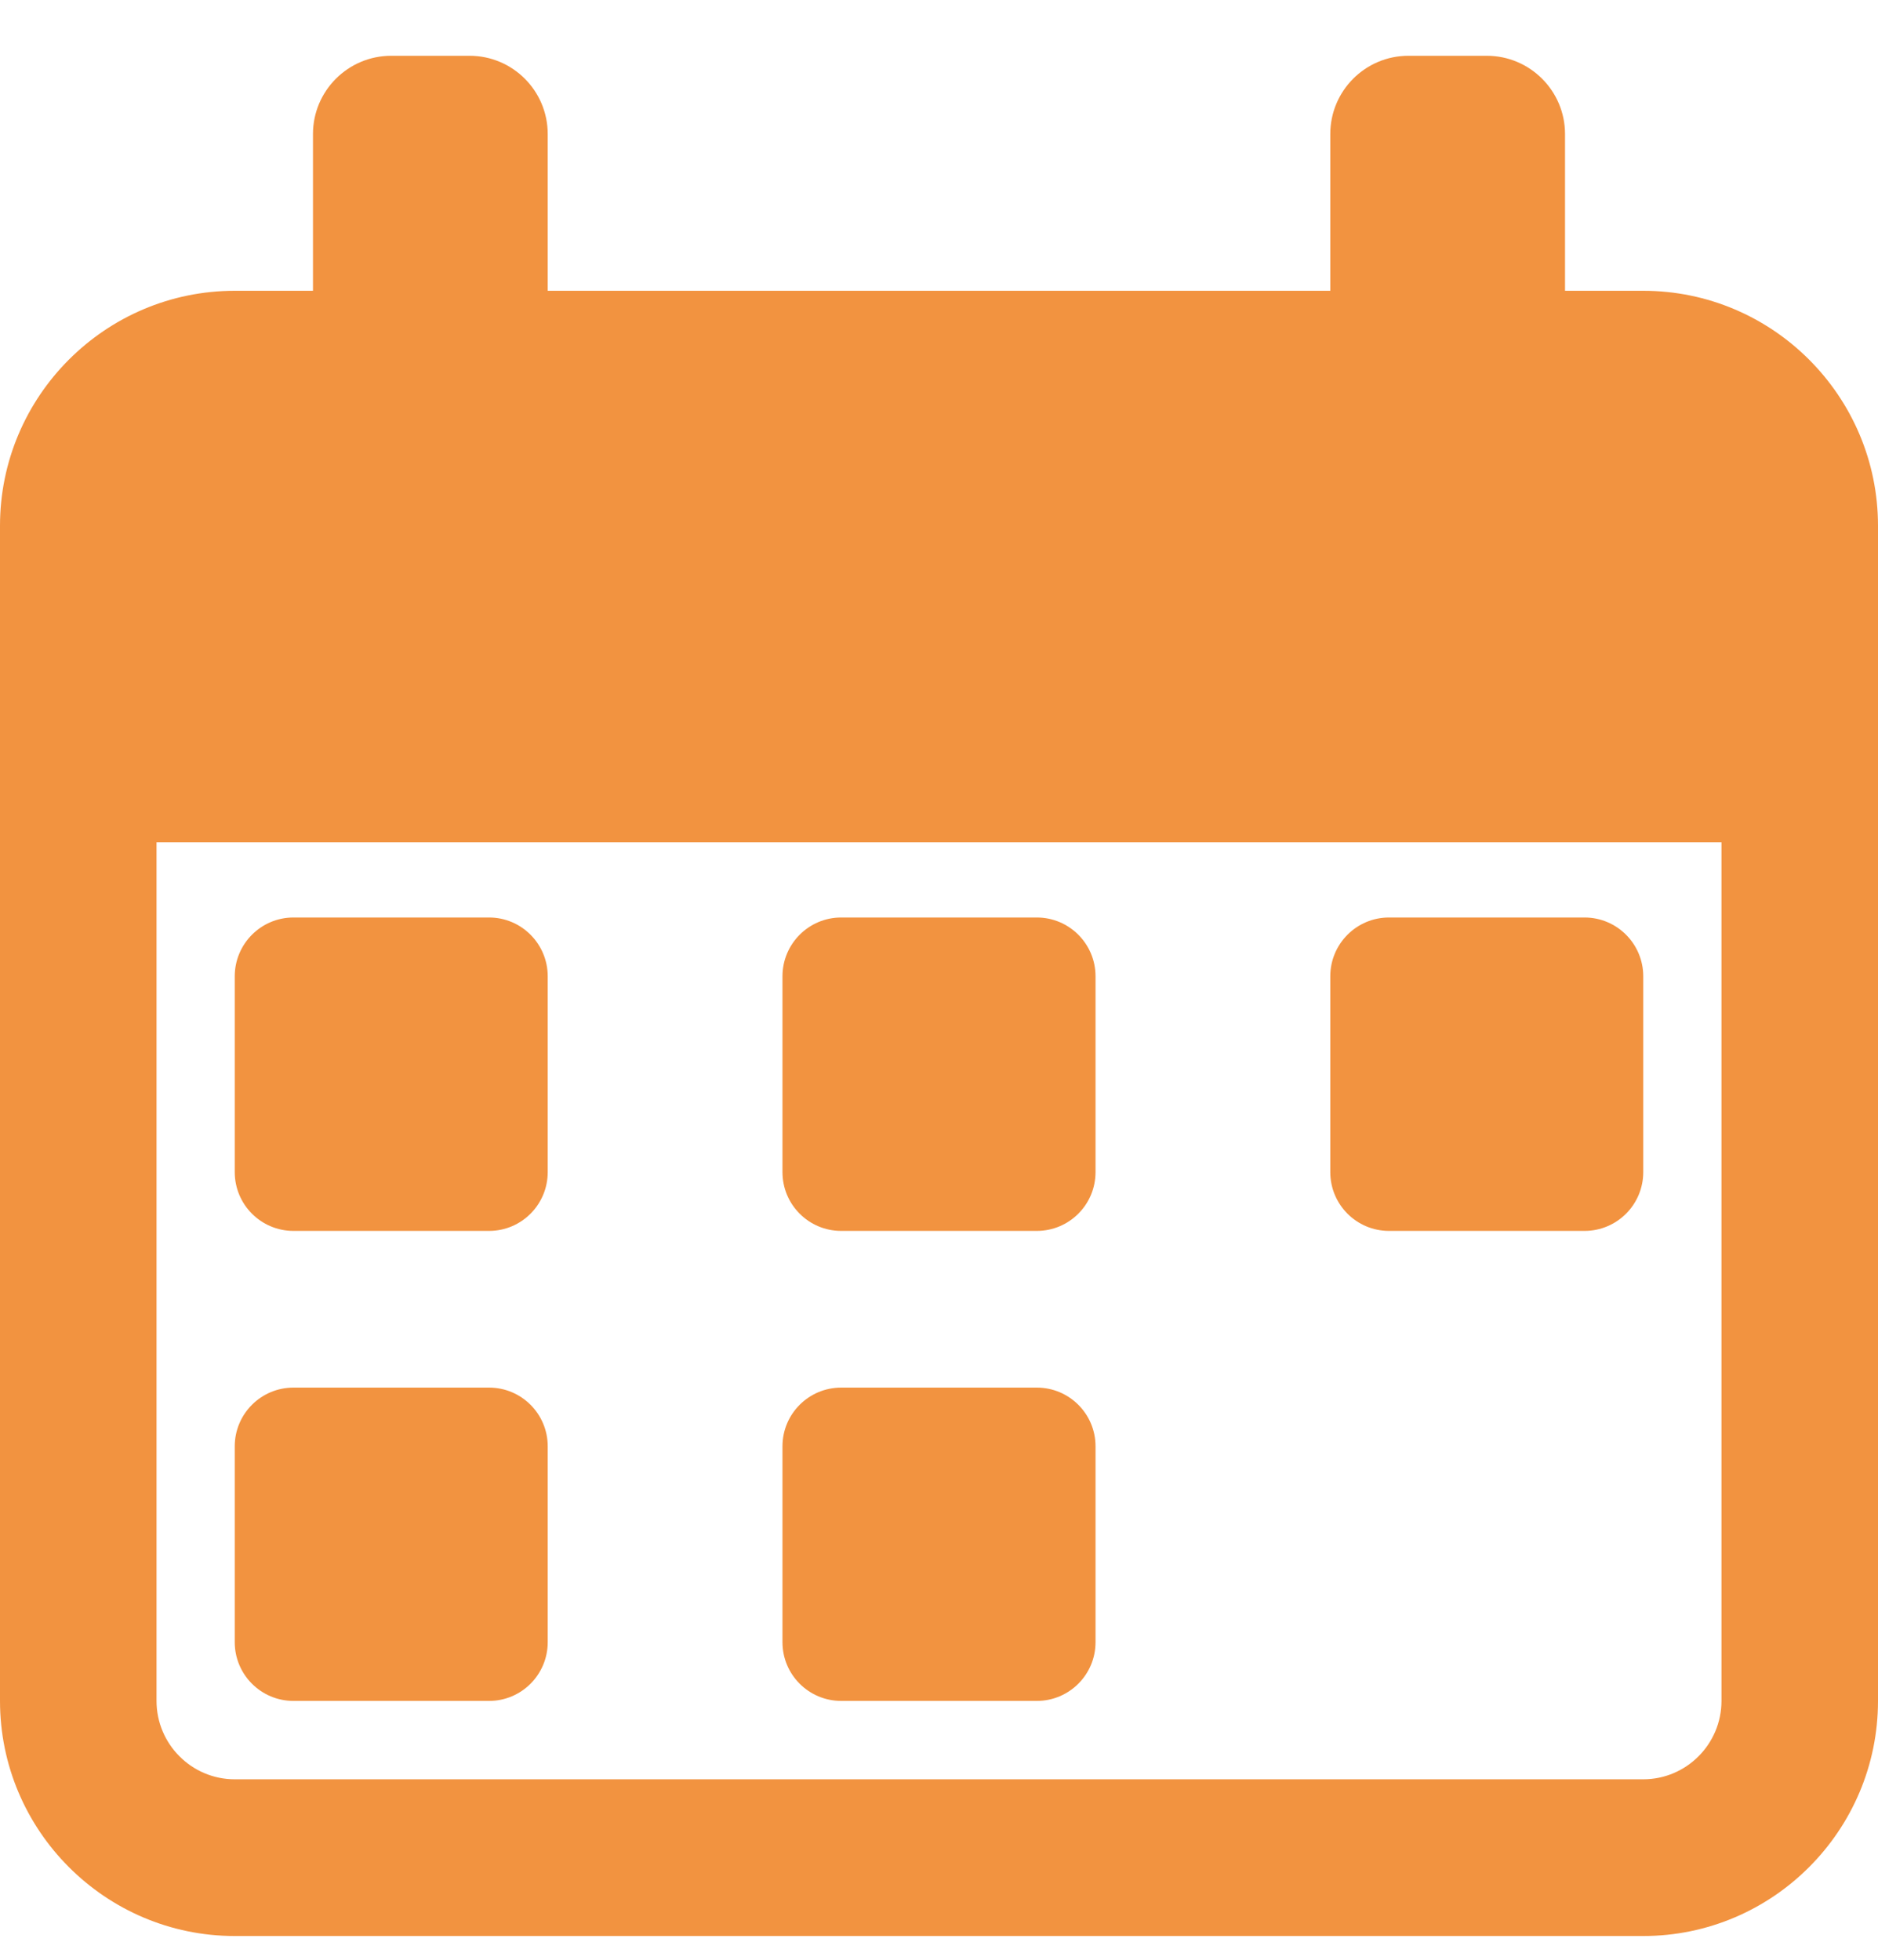
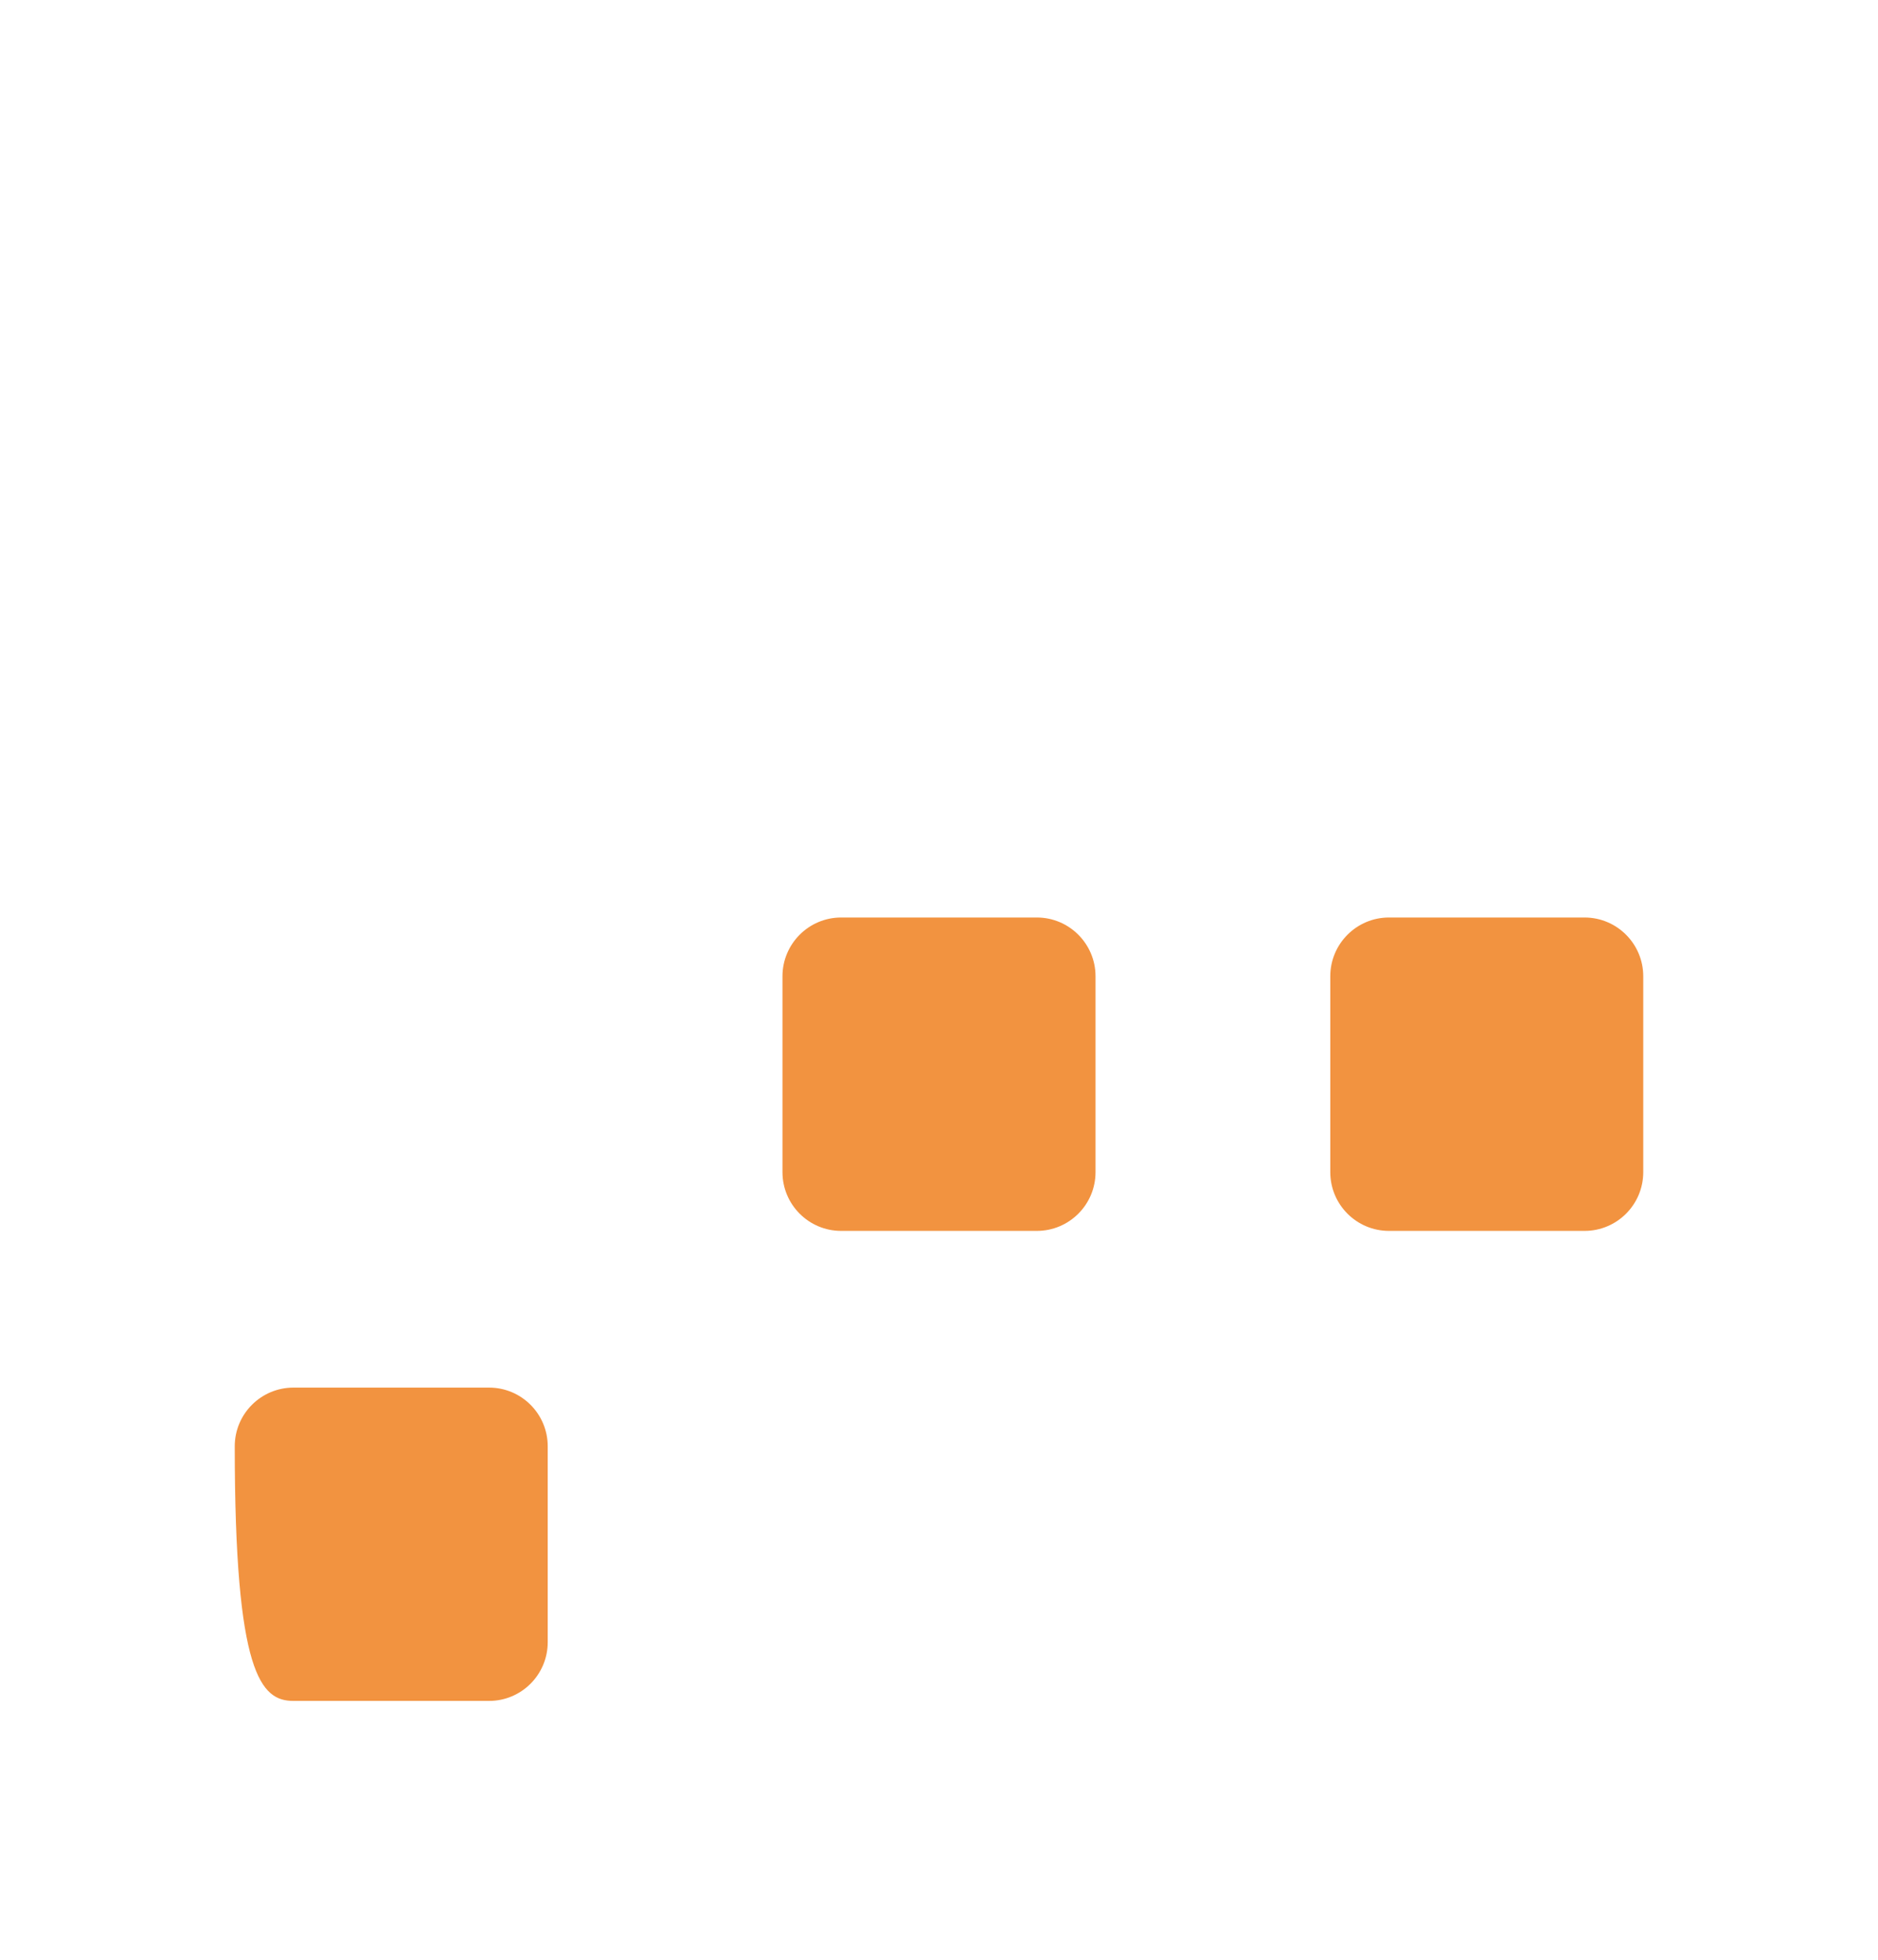
<svg xmlns="http://www.w3.org/2000/svg" width="23" height="24" viewBox="0 0 23 24" fill="none">
-   <path d="M3.594 15.074H5.99C6.386 15.074 6.708 14.752 6.708 14.354V11.956C6.708 11.559 6.386 11.236 5.99 11.236H3.594C3.197 11.236 2.875 11.559 2.875 11.956V14.354C2.875 14.752 3.197 15.074 3.594 15.074Z" fill="#F29340" />
-   <path d="M3.594 20.83H5.99C6.386 20.83 6.708 20.508 6.708 20.111V17.712C6.708 17.315 6.386 16.993 5.99 16.993H3.594C3.197 16.993 2.875 17.315 2.875 17.712V20.111C2.875 20.508 3.197 20.83 3.594 20.83Z" fill="#F29340" />
+   <path d="M3.594 20.83H5.99C6.386 20.83 6.708 20.508 6.708 20.111V17.712C6.708 17.315 6.386 16.993 5.99 16.993H3.594C3.197 16.993 2.875 17.315 2.875 17.712C2.875 20.508 3.197 20.83 3.594 20.83Z" fill="#F29340" />
  <path d="M10.302 15.074H12.698C13.095 15.074 13.417 14.752 13.417 14.354V11.956C13.417 11.559 13.095 11.236 12.698 11.236H10.302C9.905 11.236 9.583 11.559 9.583 11.956V14.354C9.583 14.752 9.905 15.074 10.302 15.074V15.074Z" fill="#F29340" />
-   <path d="M10.302 20.83H12.698C13.095 20.83 13.417 20.508 13.417 20.111V17.712C13.417 17.315 13.095 16.993 12.698 16.993H10.302C9.905 16.993 9.583 17.315 9.583 17.712V20.111C9.583 20.508 9.905 20.83 10.302 20.83V20.83Z" fill="#F29340" />
  <path d="M17.011 15.074H19.406C19.803 15.074 20.125 14.752 20.125 14.354V11.956C20.125 11.559 19.803 11.236 19.406 11.236H17.011C16.614 11.236 16.292 11.559 16.292 11.956V14.354C16.292 14.752 16.614 15.074 17.011 15.074V15.074Z" fill="#F29340" />
-   <path d="M20.125 3.561H19.167V1.642C19.167 1.112 18.737 0.683 18.208 0.683H17.25C16.721 0.683 16.292 1.112 16.292 1.642V3.561H6.708V1.642C6.708 1.112 6.279 0.683 5.75 0.683H4.792C4.263 0.683 3.833 1.112 3.833 1.642V3.561H2.875C1.29 3.561 0 4.852 0 6.439V20.83C0 22.417 1.29 23.709 2.875 23.709H20.125C21.71 23.709 23 22.417 23 20.83V6.439C23 4.852 21.71 3.561 20.125 3.561ZM21.083 20.83C21.083 21.359 20.653 21.79 20.125 21.79H2.875C2.347 21.79 1.917 21.359 1.917 20.83V10.315H21.083V20.83Z" fill="#F29340" />
</svg>